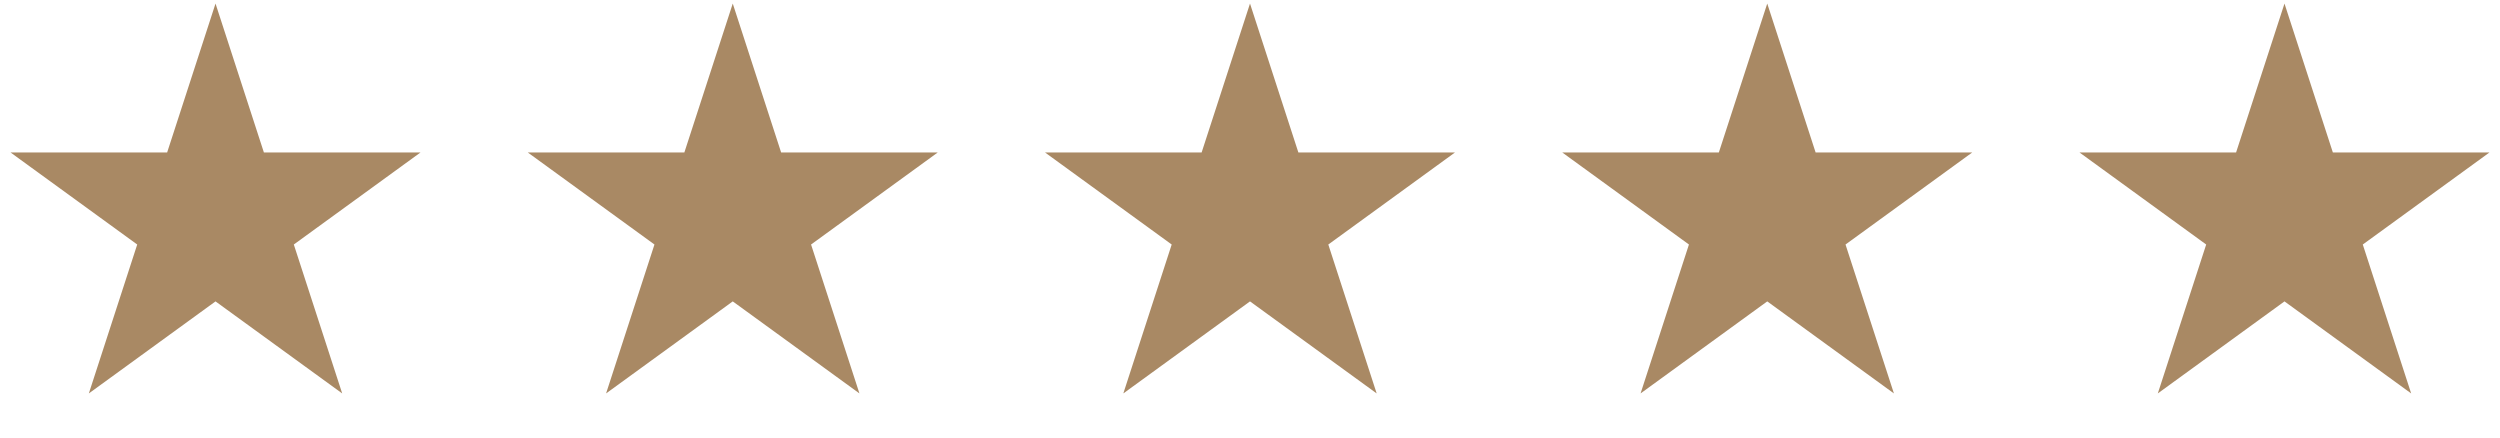
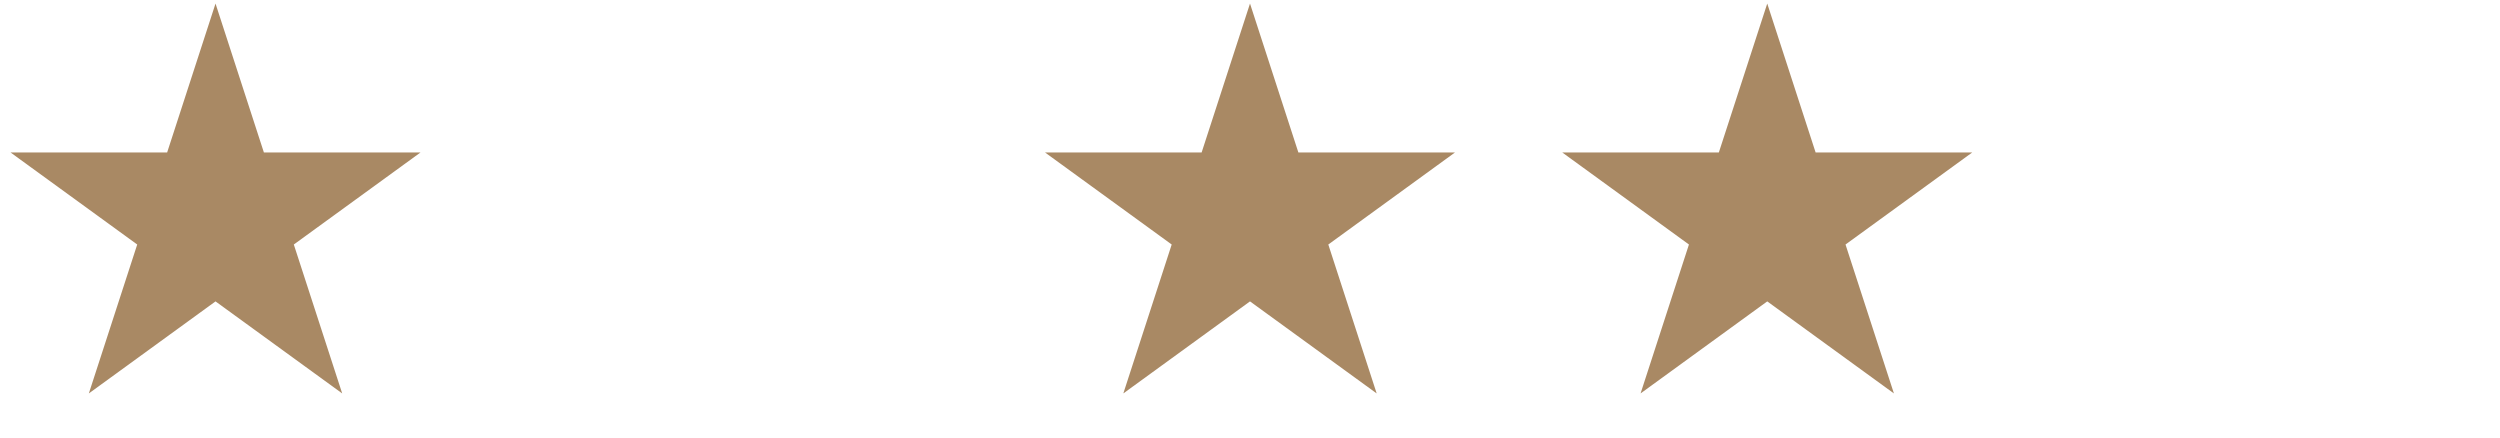
<svg xmlns="http://www.w3.org/2000/svg" width="97" height="17" viewBox="0 0 97 17" fill="none">
  <path d="M8.362 0.138L10.239 5.916H16.315L11.4 9.487L13.277 15.265L8.362 11.694L3.447 15.265L5.324 9.487L0.409 5.916H6.485L8.362 0.138Z" fill="#A98964" />
-   <path d="M28.431 0.138L30.308 5.916H36.384L31.469 9.487L33.346 15.265L28.431 11.694L23.516 15.265L25.393 9.487L20.478 5.916H26.553L28.431 0.138Z" fill="#A98964" />
  <path d="M48.5 0.138L50.377 5.916H56.453L51.538 9.487L53.415 15.265L48.5 11.694L43.585 15.265L45.462 9.487L40.547 5.916H46.623L48.5 0.138Z" fill="#A98964" />
  <path d="M68.569 0.138L70.446 5.916H76.522L71.606 9.487L73.484 15.265L68.569 11.694L63.654 15.265L65.531 9.487L60.616 5.916H66.691L68.569 0.138Z" fill="#A98964" />
-   <path d="M88.638 0.138L90.515 5.916H96.591L91.676 9.487L93.553 15.265L88.638 11.694L83.723 15.265L85.6 9.487L80.685 5.916H86.76L88.638 0.138Z" fill="#A98964" />
</svg>